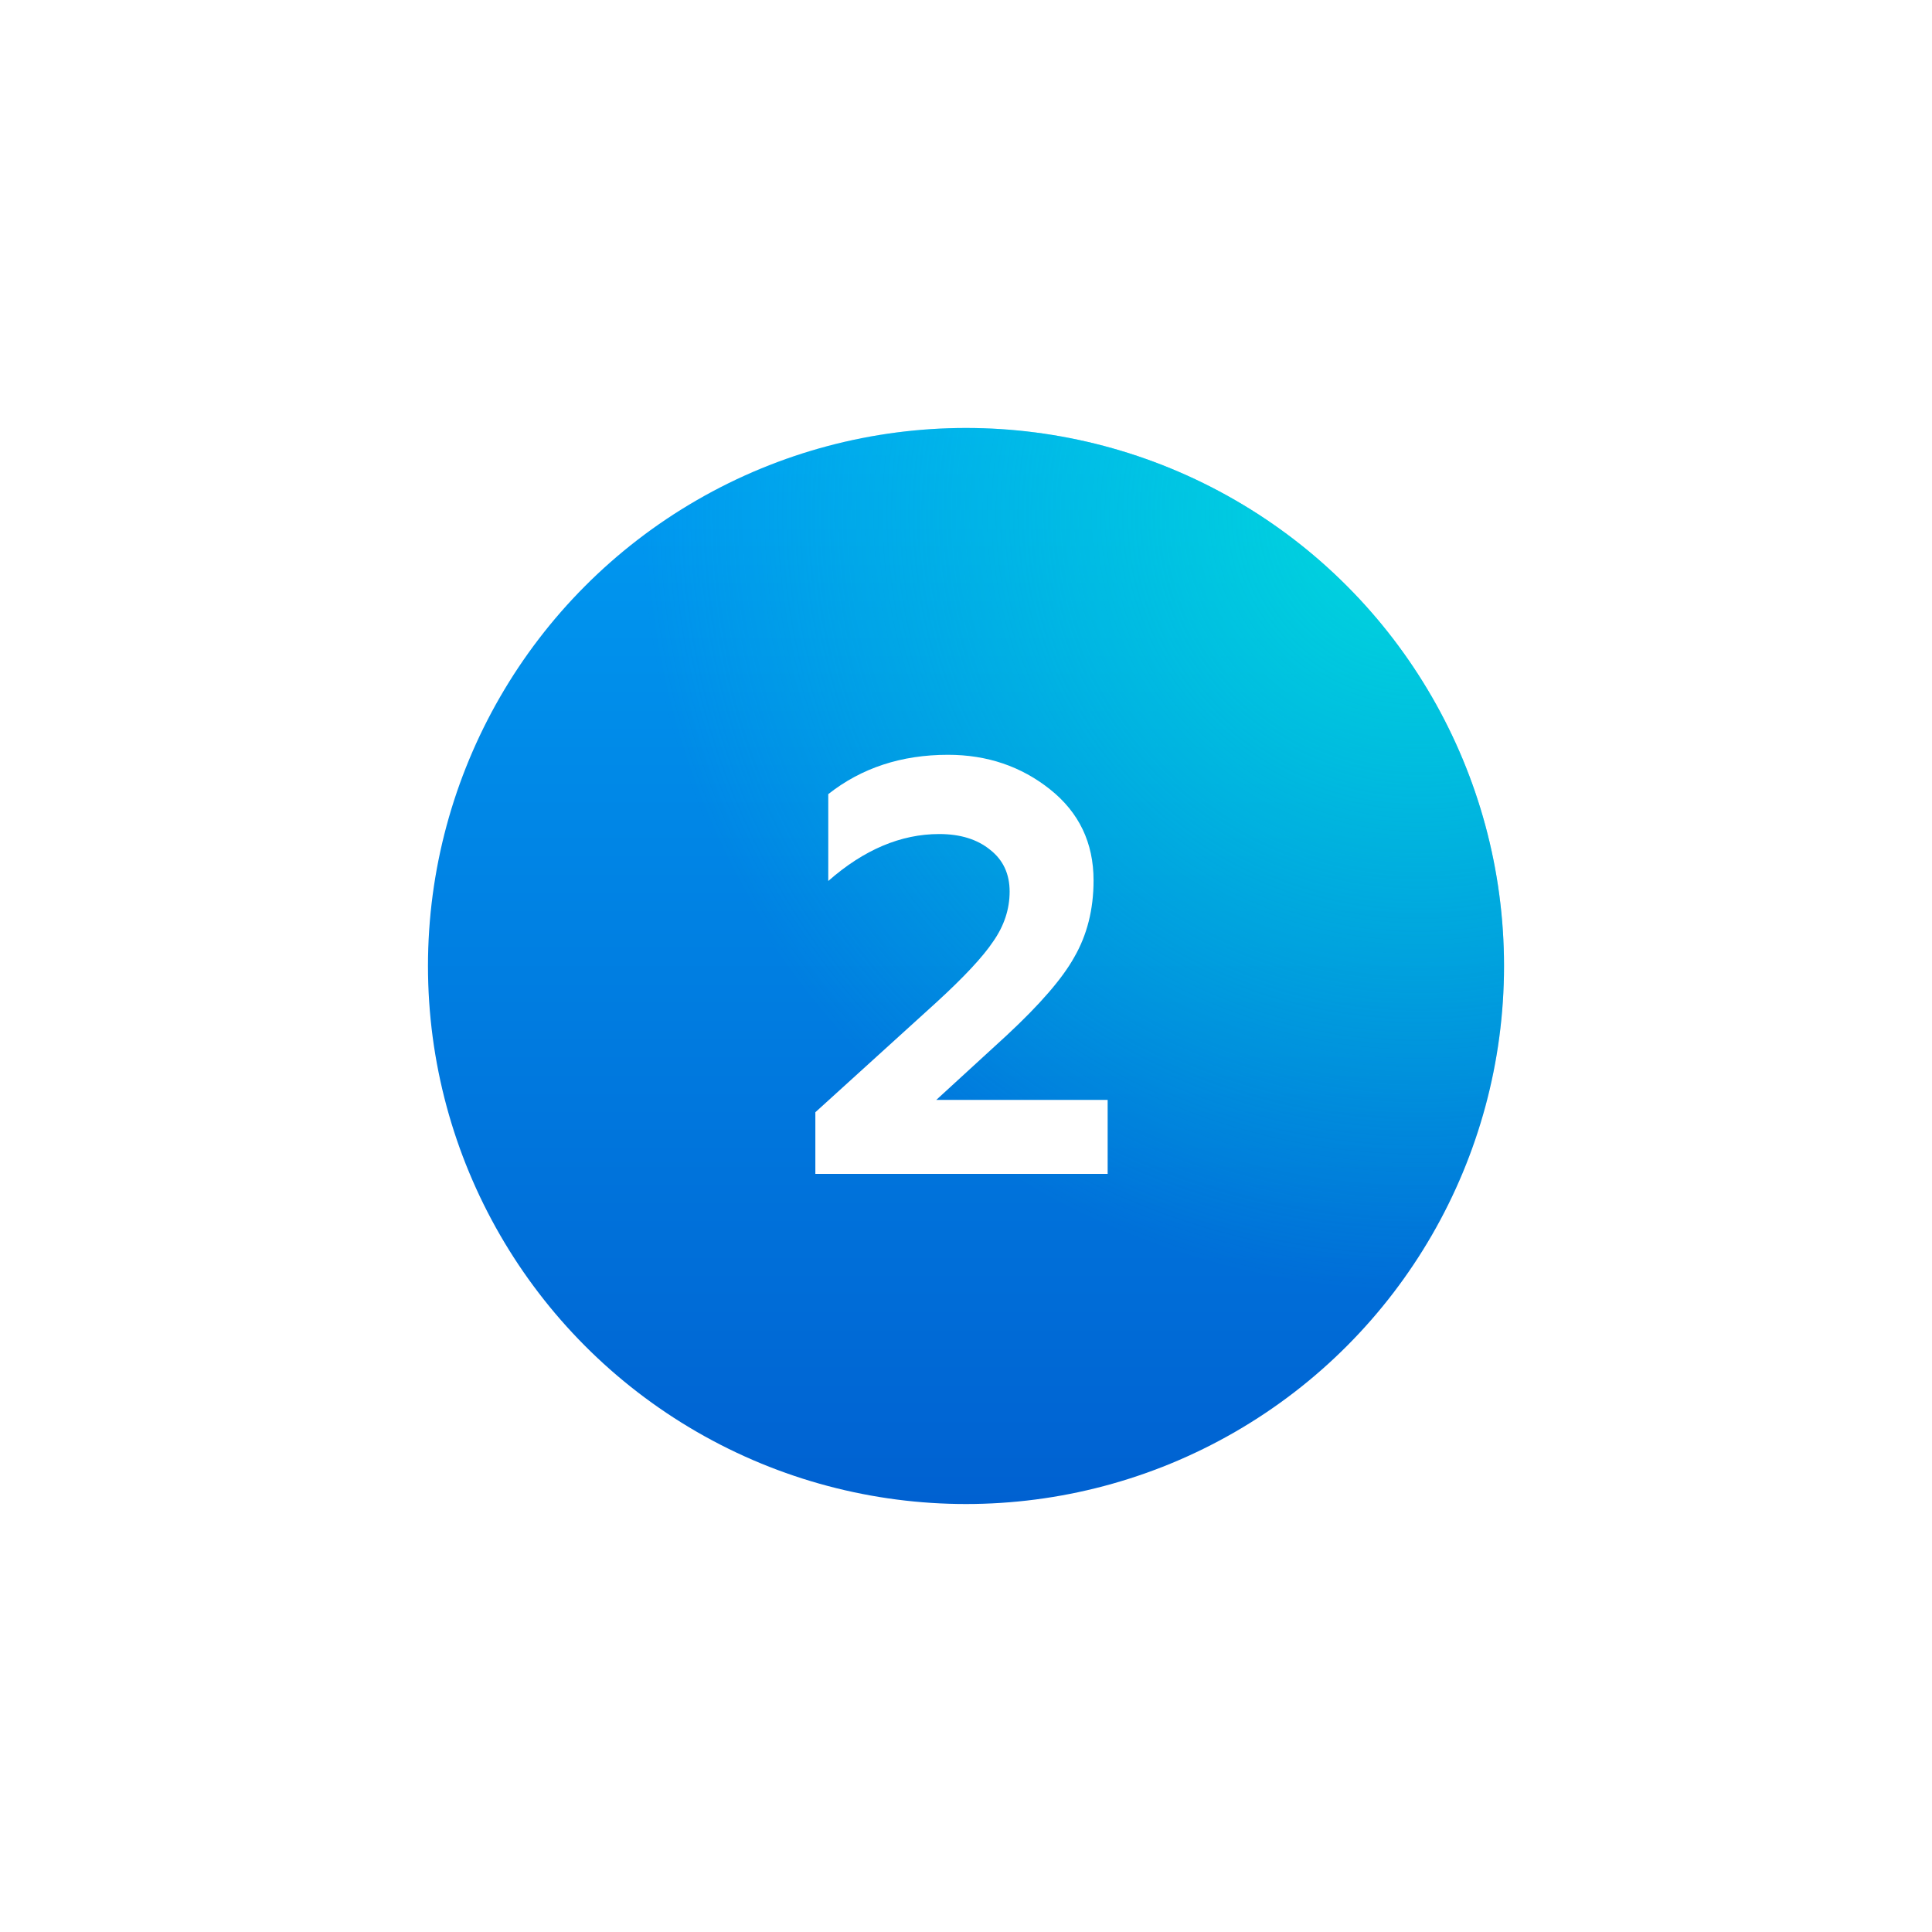
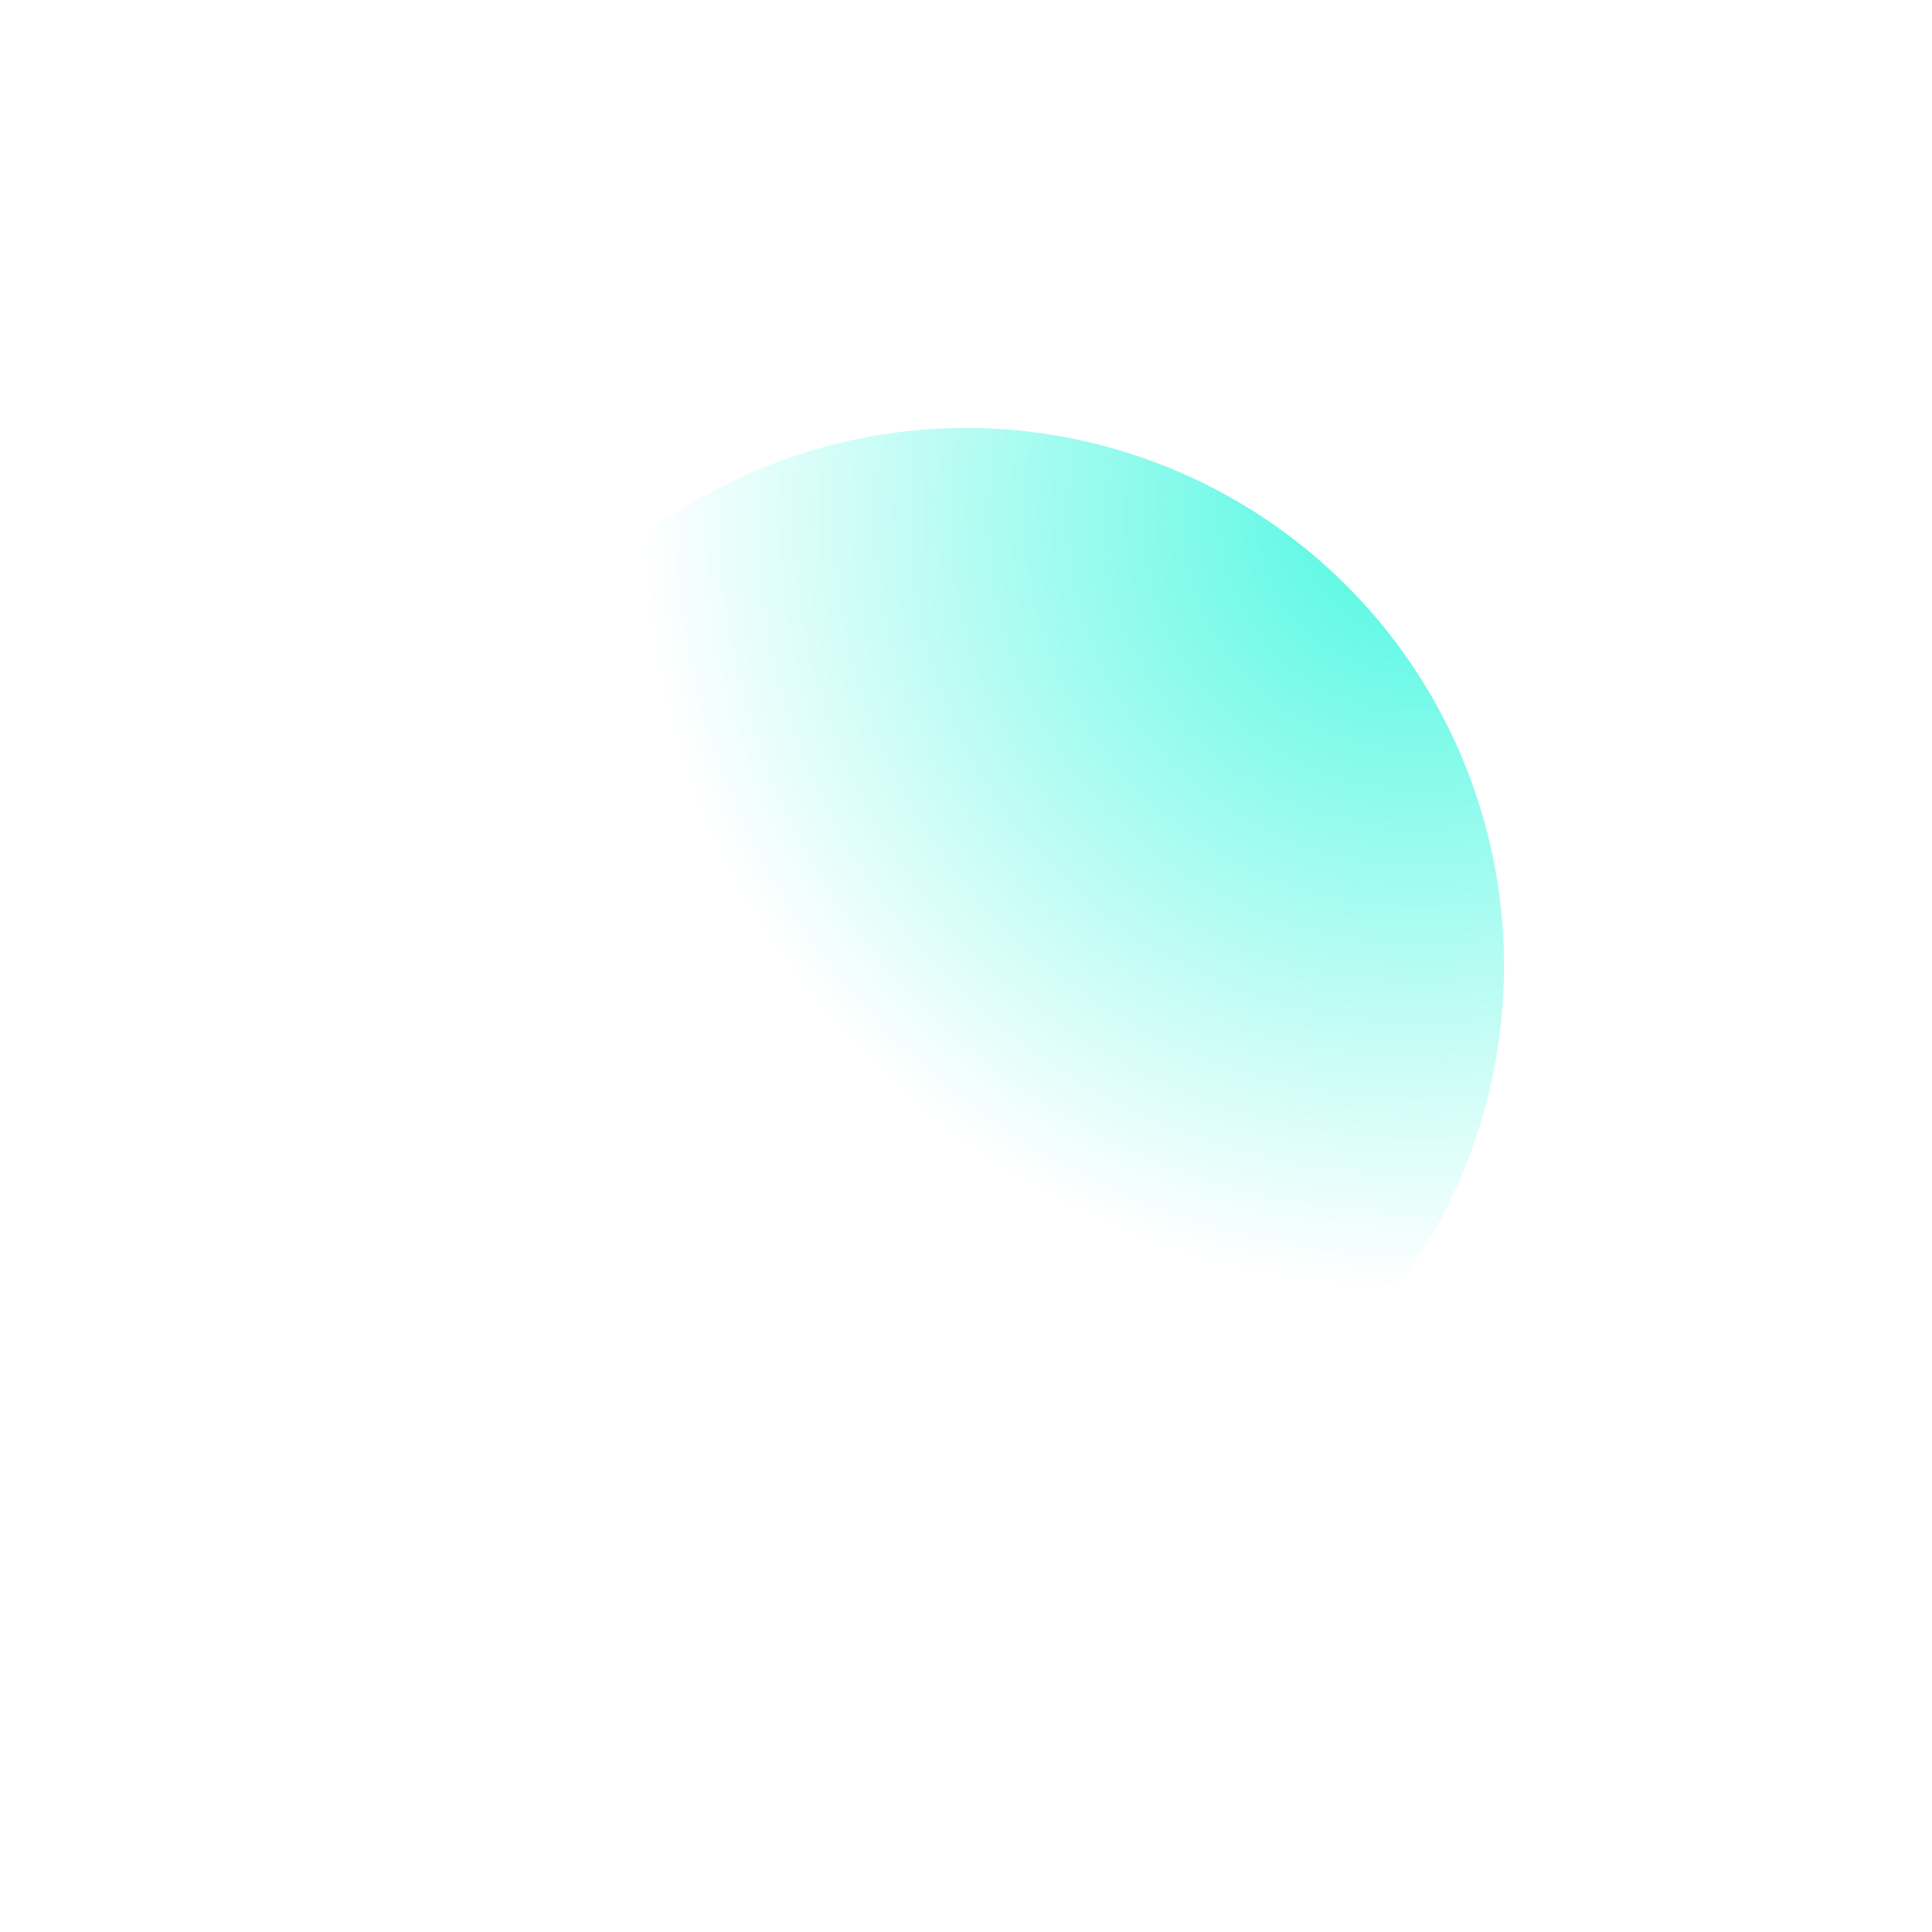
<svg xmlns="http://www.w3.org/2000/svg" width="158" height="158" viewBox="0 0 158 158" fill="none">
  <g filter="url(#filter0_d)">
-     <circle cx="79" cy="79" r="44" fill="url(#paint0_linear)" />
    <circle cx="79" cy="79" r="44" fill="url(#paint1_radial)" fill-opacity="0.7" />
  </g>
-   <path d="M90.584 96H66.68V90.96L76.568 81.984C78.84 79.904 80.392 78.24 81.224 76.992C82.12 75.712 82.568 74.352 82.568 72.912C82.568 71.472 82.04 70.336 80.984 69.504C79.928 68.64 78.536 68.208 76.808 68.208C73.672 68.208 70.648 69.488 67.736 72.048V64.944C70.456 62.8 73.72 61.728 77.528 61.728C80.728 61.728 83.512 62.672 85.88 64.56C88.248 66.448 89.432 68.928 89.432 72C89.432 74.368 88.904 76.464 87.848 78.288C86.888 80.016 85.048 82.144 82.328 84.672L76.568 89.952H90.584V96Z" fill="white" />
  <defs>
    <filter id="filter0_d" x="0" y="0" width="158" height="158" filterUnits="userSpaceOnUse" color-interpolation-filters="sRGB">
      <feFlood flood-opacity="0" result="BackgroundImageFix" />
      <feColorMatrix in="SourceAlpha" type="matrix" values="0 0 0 0 0 0 0 0 0 0 0 0 0 0 0 0 0 0 127 0" />
      <feOffset />
      <feGaussianBlur stdDeviation="17.5" />
      <feColorMatrix type="matrix" values="0 0 0 0 0.009 0 0 0 0 0.497 0 0 0 0 0.708 0 0 0 0.5 0" />
      <feBlend mode="normal" in2="BackgroundImageFix" result="effect1_dropShadow" />
      <feBlend mode="normal" in="SourceGraphic" in2="effect1_dropShadow" result="shape" />
    </filter>
    <linearGradient id="paint0_linear" x1="79" y1="35" x2="79" y2="123" gradientUnits="userSpaceOnUse">
      <stop stop-color="#009CF2" />
      <stop offset="1" stop-color="#0061D1" />
    </linearGradient>
    <radialGradient id="paint1_radial" cx="0" cy="0" r="1" gradientUnits="userSpaceOnUse" gradientTransform="translate(116 42) rotate(135) scale(63.64)">
      <stop stop-color="#00F5D5" />
      <stop offset="1" stop-color="#00F5D5" stop-opacity="0" />
    </radialGradient>
  </defs>
</svg>